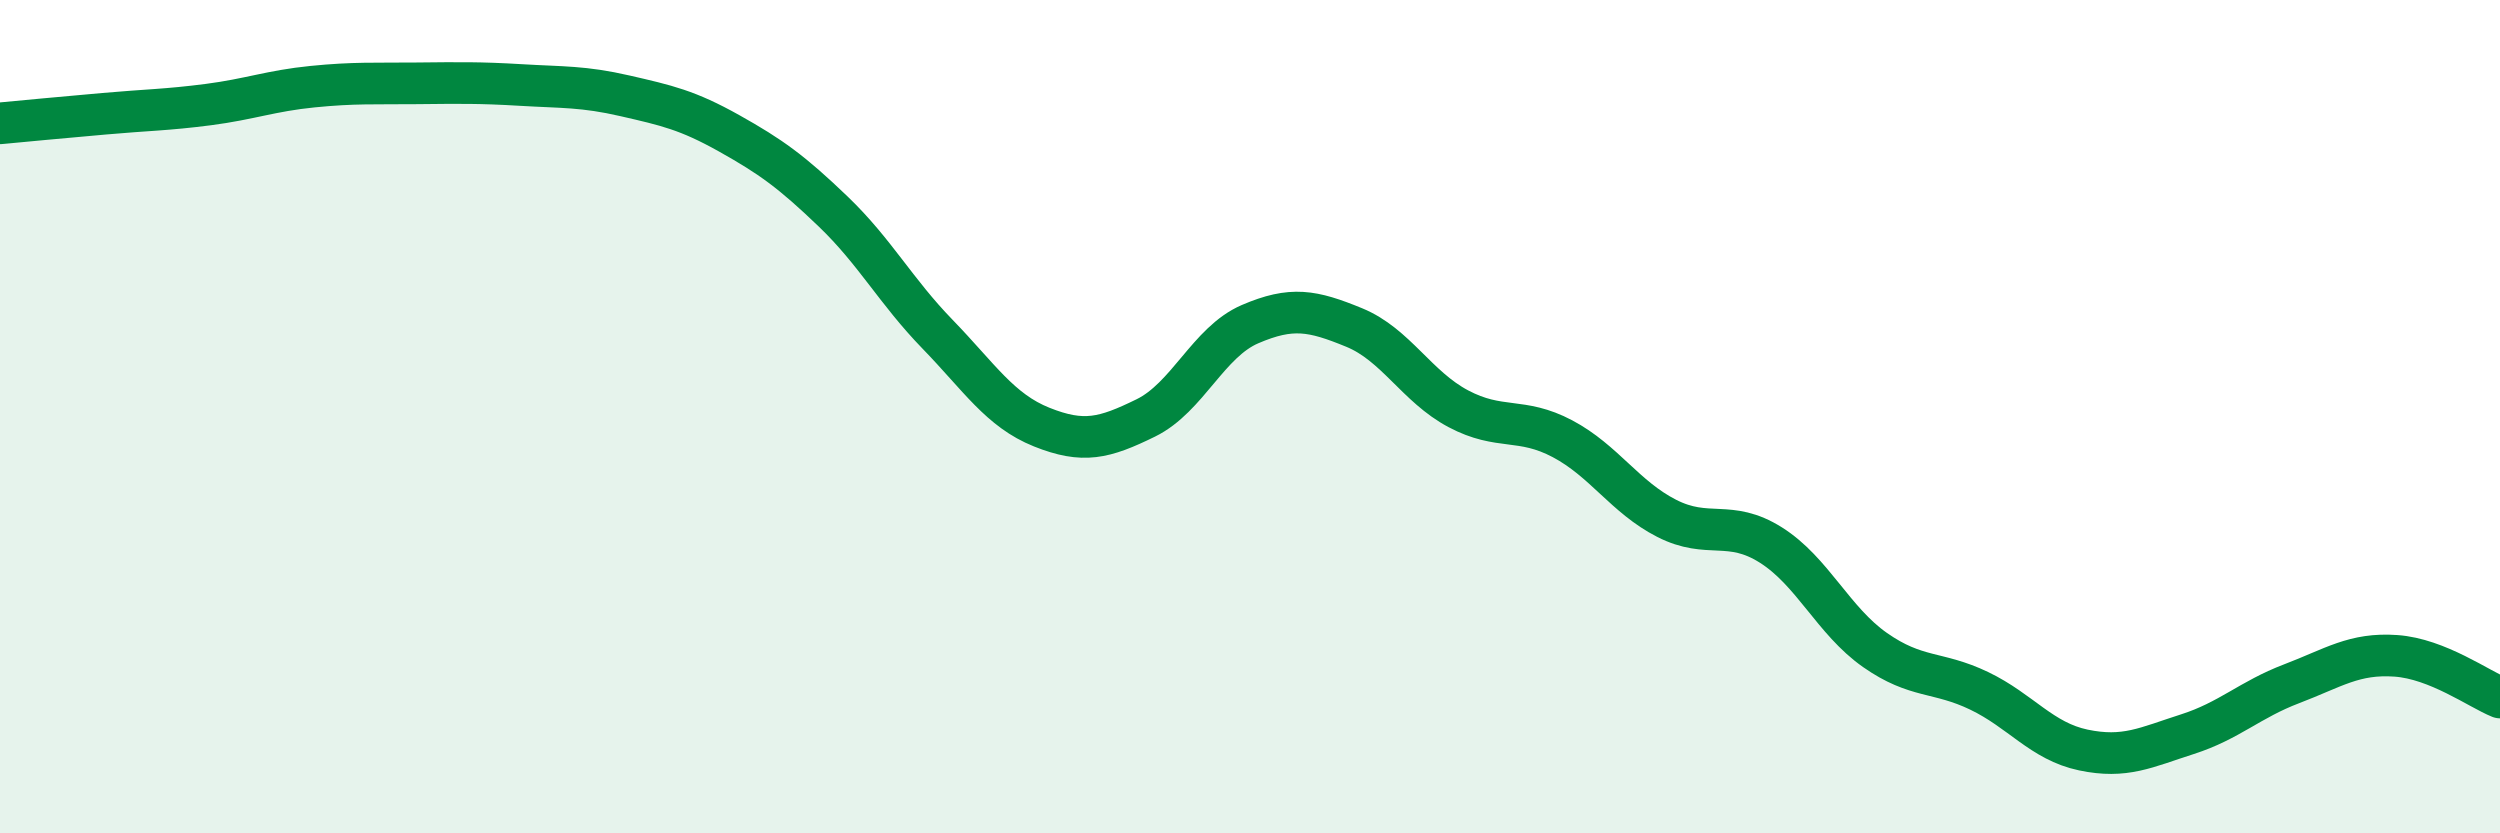
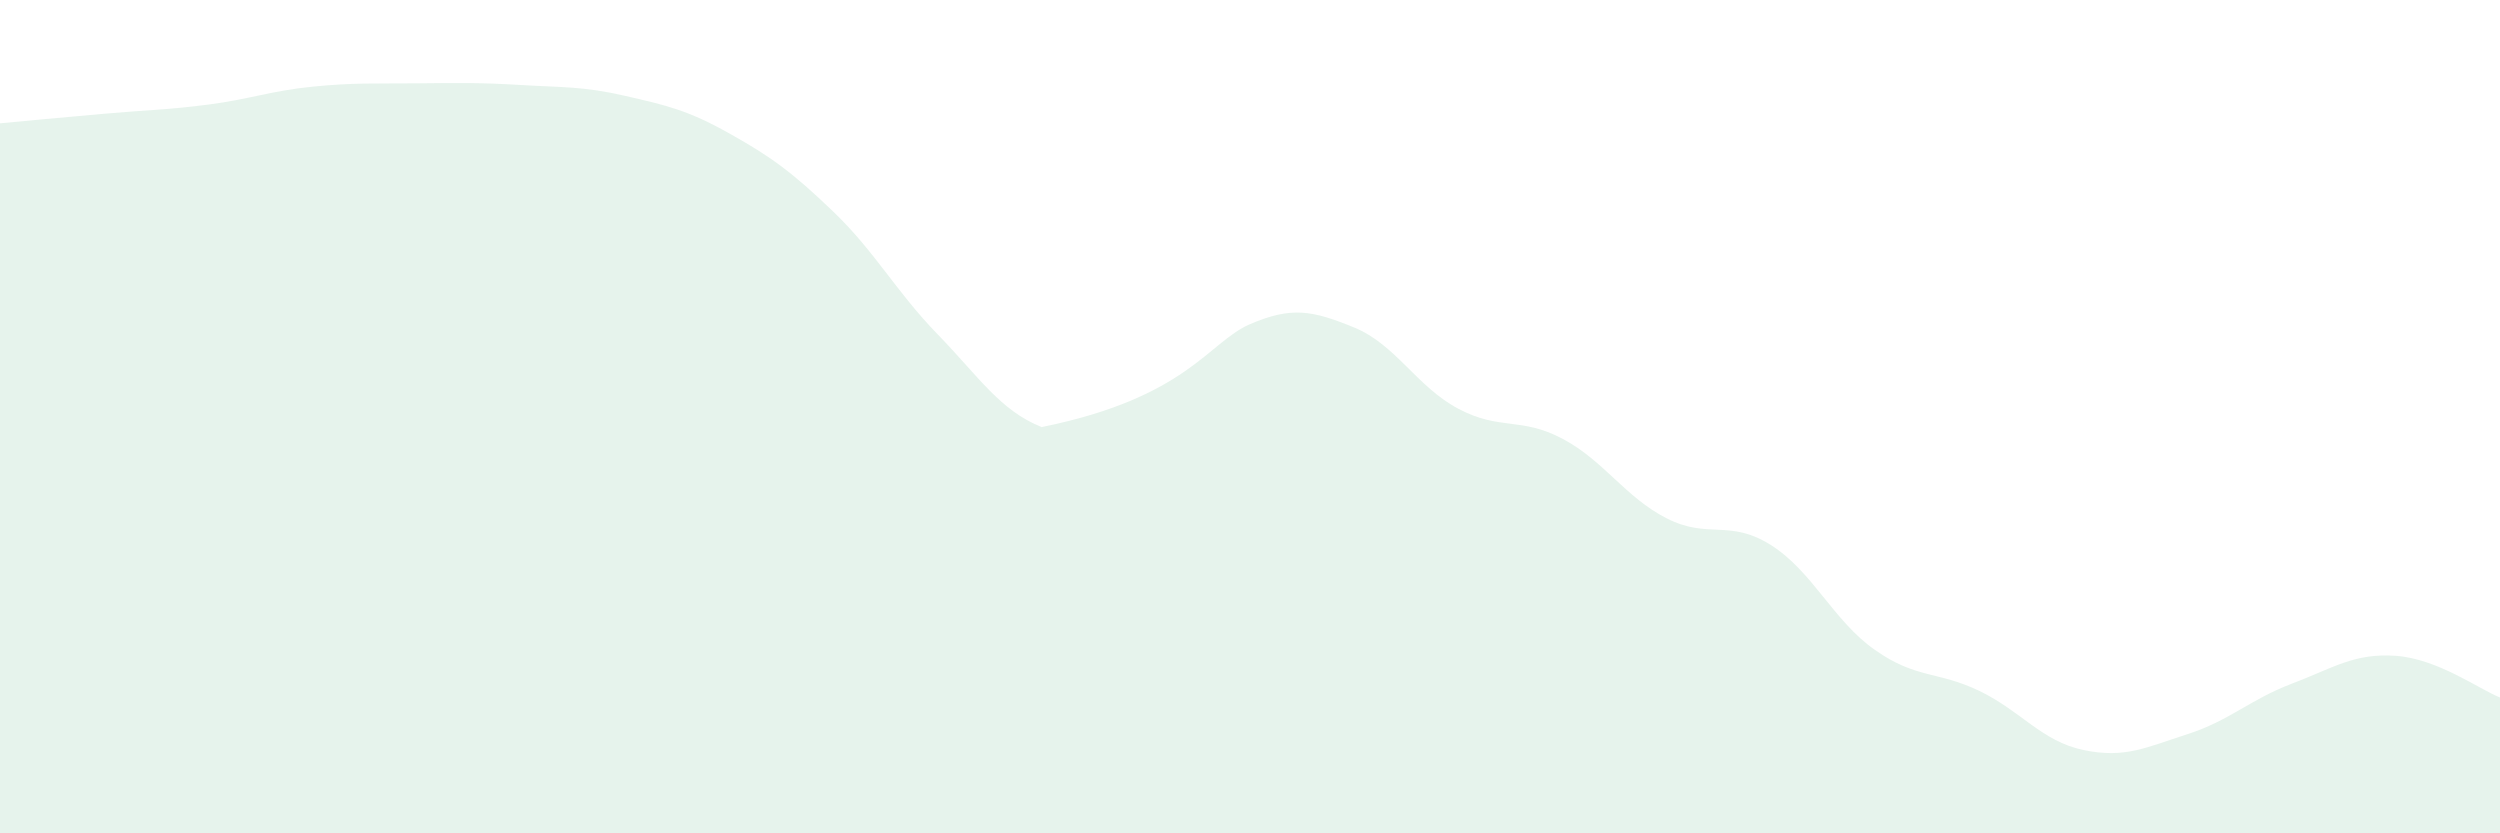
<svg xmlns="http://www.w3.org/2000/svg" width="60" height="20" viewBox="0 0 60 20">
-   <path d="M 0,2.96 C 0.5,2.91 1.5,2.82 2.5,2.73 C 3.5,2.64 4,2.64 5,2.51 C 6,2.38 6.5,2.18 7.5,2.08 C 8.5,1.98 9,2.01 10,2 C 11,1.99 11.5,1.98 12.5,2.04 C 13.5,2.1 14,2.07 15,2.3 C 16,2.53 16.5,2.64 17.5,3.2 C 18.5,3.76 19,4.12 20,5.08 C 21,6.04 21.5,6.99 22.5,8.02 C 23.5,9.05 24,9.85 25,10.25 C 26,10.65 26.5,10.52 27.5,10.03 C 28.5,9.54 29,8.21 30,7.78 C 31,7.35 31.5,7.45 32.5,7.86 C 33.5,8.27 34,9.28 35,9.81 C 36,10.34 36.5,10 37.5,10.53 C 38.5,11.06 39,11.93 40,12.44 C 41,12.95 41.5,12.45 42.5,13.08 C 43.5,13.71 44,14.9 45,15.6 C 46,16.3 46.5,16.1 47.5,16.58 C 48.5,17.06 49,17.79 50,18 C 51,18.21 51.5,17.94 52.5,17.62 C 53.5,17.3 54,16.79 55,16.41 C 56,16.03 56.5,15.67 57.5,15.74 C 58.5,15.81 59.5,16.54 60,16.74L60 20L0 20Z" fill="#008740" opacity="0.1" stroke-linecap="round" stroke-linejoin="round" />
-   <path d="M 0,2.96 C 0.5,2.91 1.5,2.82 2.5,2.73 C 3.5,2.64 4,2.64 5,2.51 C 6,2.38 6.5,2.18 7.5,2.08 C 8.5,1.98 9,2.01 10,2 C 11,1.99 11.5,1.98 12.5,2.04 C 13.5,2.1 14,2.07 15,2.3 C 16,2.53 16.5,2.64 17.5,3.2 C 18.5,3.76 19,4.12 20,5.08 C 21,6.04 21.5,6.99 22.5,8.02 C 23.5,9.05 24,9.85 25,10.25 C 26,10.65 26.5,10.52 27.5,10.03 C 28.5,9.54 29,8.21 30,7.78 C 31,7.35 31.5,7.45 32.5,7.86 C 33.5,8.27 34,9.28 35,9.81 C 36,10.34 36.5,10 37.5,10.53 C 38.5,11.06 39,11.93 40,12.44 C 41,12.95 41.5,12.45 42.5,13.08 C 43.5,13.71 44,14.9 45,15.6 C 46,16.3 46.5,16.1 47.5,16.58 C 48.5,17.06 49,17.79 50,18 C 51,18.21 51.5,17.94 52.5,17.62 C 53.5,17.3 54,16.79 55,16.41 C 56,16.03 56.5,15.67 57.5,15.74 C 58.5,15.81 59.5,16.54 60,16.74" stroke="#008740" stroke-width="1" fill="none" stroke-linecap="round" stroke-linejoin="round" />
+   <path d="M 0,2.96 C 0.5,2.91 1.5,2.82 2.5,2.73 C 3.5,2.64 4,2.64 5,2.51 C 6,2.38 6.5,2.18 7.5,2.08 C 8.5,1.98 9,2.01 10,2 C 11,1.99 11.5,1.98 12.5,2.04 C 13.5,2.1 14,2.07 15,2.3 C 16,2.53 16.5,2.64 17.5,3.2 C 18.5,3.76 19,4.12 20,5.08 C 21,6.04 21.5,6.99 22.5,8.02 C 23.5,9.05 24,9.85 25,10.25 C 28.5,9.54 29,8.21 30,7.78 C 31,7.35 31.5,7.45 32.5,7.86 C 33.5,8.27 34,9.28 35,9.81 C 36,10.34 36.5,10 37.5,10.53 C 38.5,11.06 39,11.93 40,12.44 C 41,12.95 41.5,12.45 42.5,13.08 C 43.5,13.71 44,14.9 45,15.6 C 46,16.3 46.5,16.1 47.5,16.58 C 48.5,17.06 49,17.79 50,18 C 51,18.21 51.5,17.94 52.5,17.62 C 53.5,17.3 54,16.79 55,16.41 C 56,16.03 56.5,15.67 57.5,15.74 C 58.5,15.81 59.5,16.54 60,16.74L60 20L0 20Z" fill="#008740" opacity="0.1" stroke-linecap="round" stroke-linejoin="round" />
</svg>